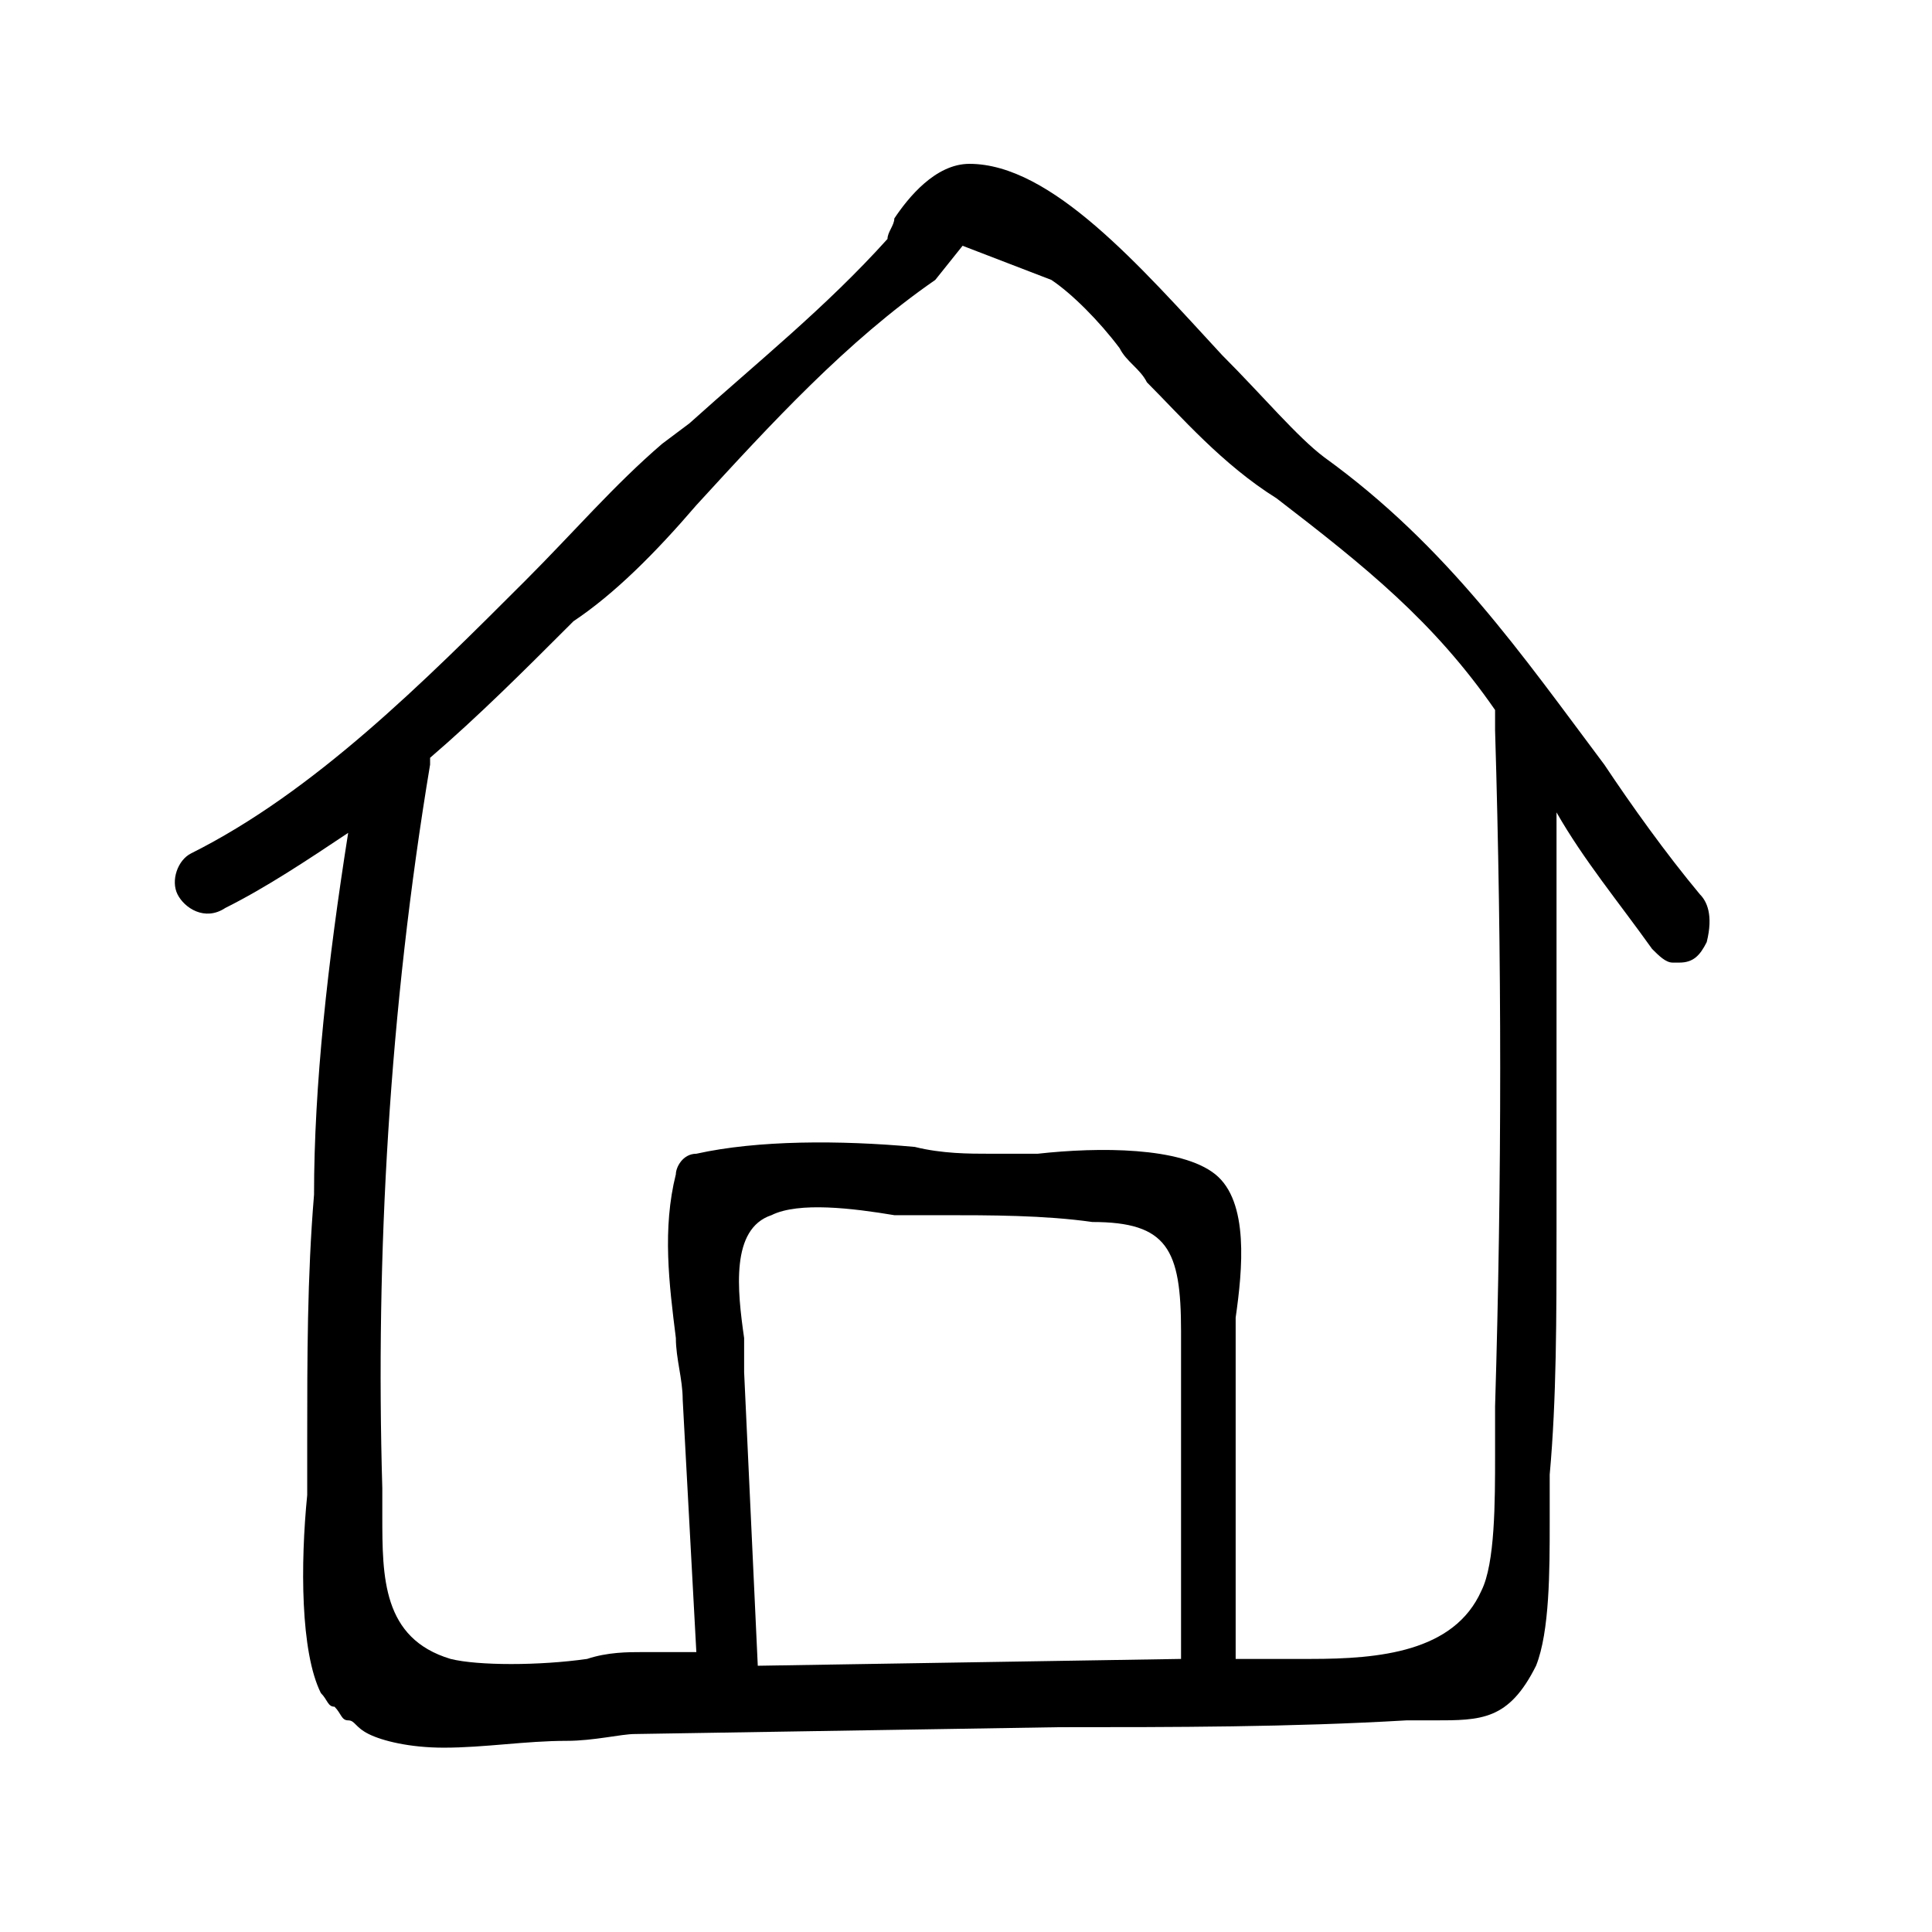
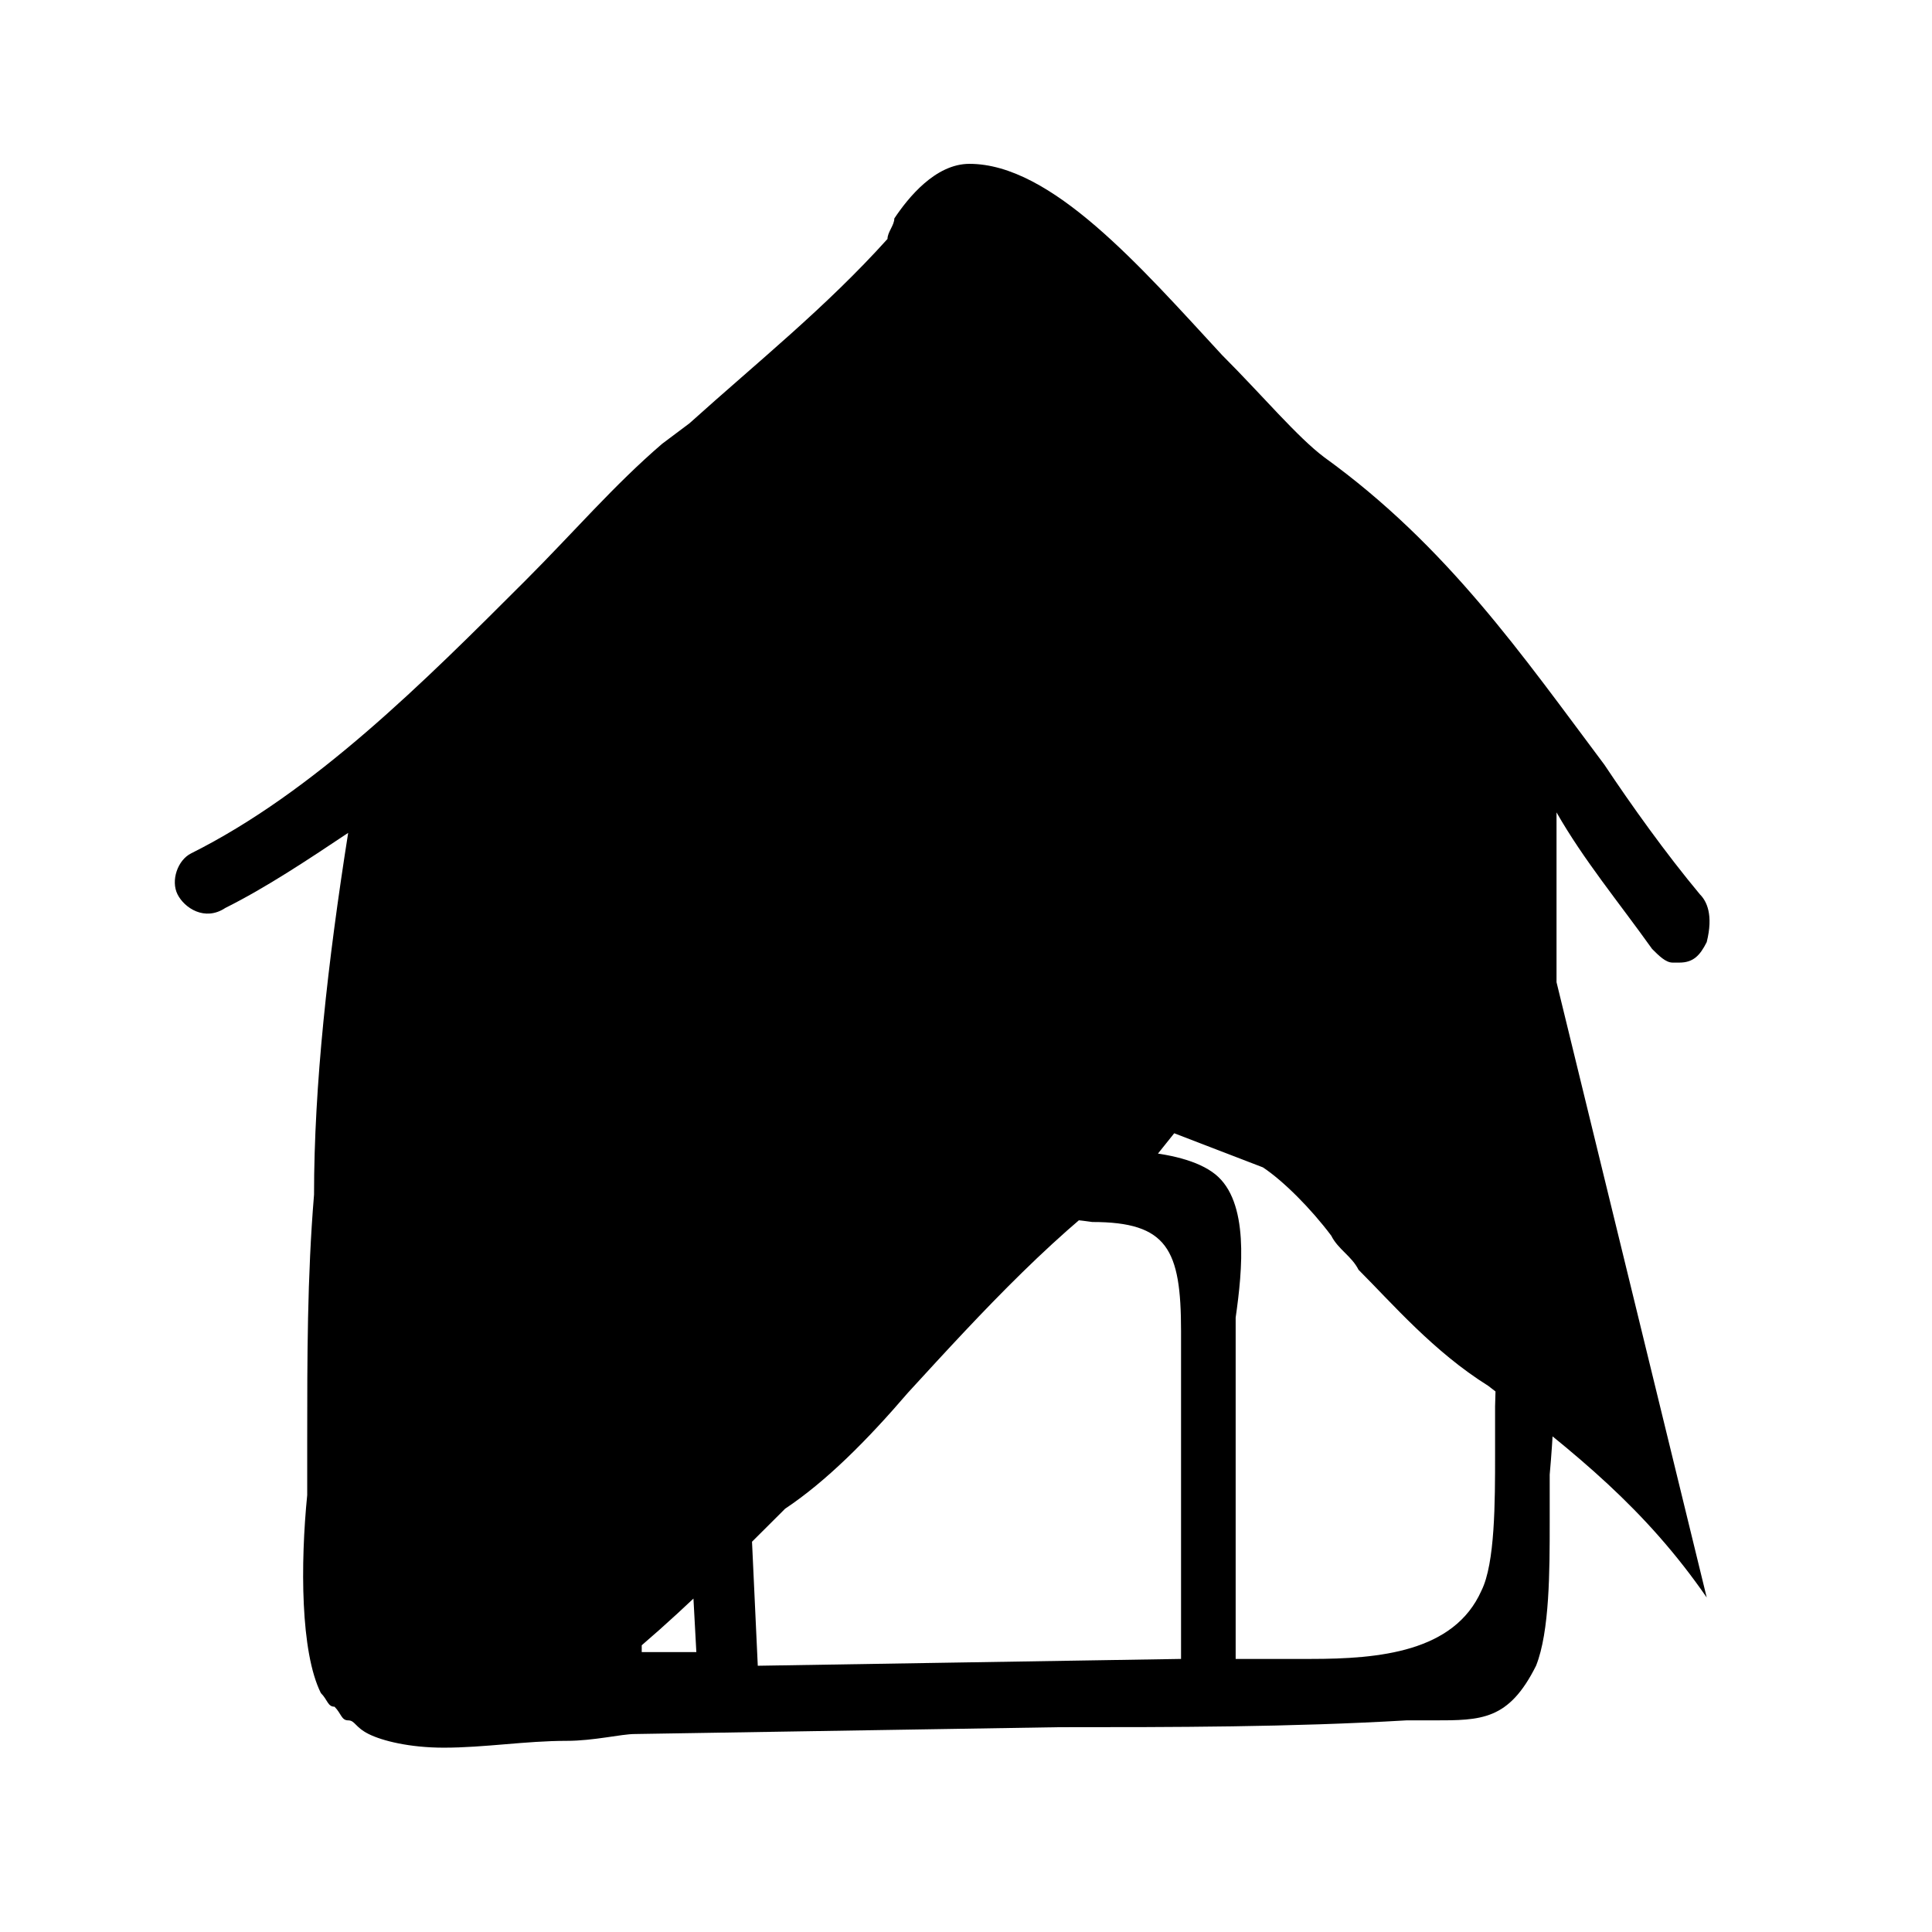
<svg xmlns="http://www.w3.org/2000/svg" viewBox="0 0 28.3 28.3">
-   <path d="m24.9 13.1c-.5-.6-1-1.3-1.4-1.9-1.2-1.6-2.3-3.2-4.1-4.5-.4-.3-.9-.9-1.5-1.5-1.2-1.3-2.5-2.8-3.7-2.8-.5 0-.9.5-1.1.8 0 .1-.1.2-.1.3-.9 1-1.9 1.8-2.9 2.7l-.4.3c-.7.6-1.3 1.3-2 2-1.5 1.5-3.1 3.1-4.9 4-.2.1-.3.4-.2.6s.4.4.7.2c.6-.3 1.2-.7 1.8-1.1-.3 1.9-.5 3.7-.5 5.3-.1 1.2-.1 2.4-.1 3.6v.8c-.1 1-.1 2.3.2 2.9.1.1.1.2.2.2.1.1.1.2.2.2s.1.1.3.2.6.2 1.1.2c.6 0 1.2-.1 1.8-.1.4 0 .8-.1 1-.1l6.2-.1c1.7 0 3.4 0 5.1-.1h.4c.7 0 1.1 0 1.5-.8.2-.5.2-1.4.2-2.1 0-.3 0-.5 0-.7.1-1.1.1-2.3.1-3.6 0-2 0-4.1 0-6.1.4.7.9 1.3 1.4 2 .1.1.2.2.3.2h.1c.2 0 .3-.1.4-.3.1-.4 0-.6-.1-.7zm-3-2.4c.1 3.3.1 6.6 0 9.9v.7c0 .7 0 1.6-.2 2-.4.9-1.5 1-2.5 1h-1.1v-4.5c0-.1 0-.3 0-.5.1-.7.2-1.7-.3-2.1s-1.7-.4-2.6-.3c-.3 0-.5 0-.7 0-.3 0-.7 0-1.1-.1-1.1-.1-2.3-.1-3.2.1-.2 0-.3.2-.3.3-.2.8-.1 1.6 0 2.4 0 .3.1.6.1.9l.2 3.7h-.8c-.2 0-.5 0-.8.1-.7.1-1.6.1-2 0-1-.3-1-1.2-1-2.1 0-.1 0-.2 0-.4-.1-3.4.1-7 .7-10.6v-.1c.7-.6 1.4-1.3 2-1.9l.1-.1c.6-.4 1.2-1 1.8-1.7 1.1-1.2 2.2-2.4 3.5-3.3l.4-.5 1.3.5c.3.2.7.6 1 1 .1.2.3.3.4.5.5.5 1.1 1.2 1.9 1.7 1.3 1 2.3 1.8 3.2 3.1zm-10.8 13.7-.2-4.3c0-.1 0-.3 0-.5-.1-.7-.2-1.6.4-1.8.4-.2 1.2-.1 1.8 0h.7c.7 0 1.5 0 2.2.1 1.1 0 1.3.4 1.3 1.6v4.8z" />
+   <path d="m24.9 13.1c-.5-.6-1-1.3-1.4-1.9-1.2-1.6-2.3-3.2-4.1-4.5-.4-.3-.9-.9-1.5-1.5-1.2-1.3-2.5-2.8-3.7-2.8-.5 0-.9.5-1.1.8 0 .1-.1.2-.1.3-.9 1-1.9 1.8-2.9 2.7l-.4.3c-.7.6-1.3 1.3-2 2-1.5 1.5-3.1 3.1-4.9 4-.2.1-.3.4-.2.6s.4.4.7.2c.6-.3 1.2-.7 1.8-1.1-.3 1.9-.5 3.7-.5 5.3-.1 1.2-.1 2.4-.1 3.6v.8c-.1 1-.1 2.3.2 2.9.1.1.1.2.2.2.1.1.1.2.2.2s.1.1.3.2.6.2 1.1.2c.6 0 1.2-.1 1.8-.1.4 0 .8-.1 1-.1l6.2-.1c1.7 0 3.4 0 5.1-.1h.4c.7 0 1.1 0 1.5-.8.2-.5.2-1.4.2-2.1 0-.3 0-.5 0-.7.1-1.1.1-2.3.1-3.6 0-2 0-4.1 0-6.1.4.7.9 1.3 1.4 2 .1.1.2.2.3.2h.1c.2 0 .3-.1.4-.3.1-.4 0-.6-.1-.7zm-3-2.4c.1 3.3.1 6.6 0 9.9v.7c0 .7 0 1.6-.2 2-.4.9-1.5 1-2.5 1h-1.1v-4.5c0-.1 0-.3 0-.5.1-.7.2-1.7-.3-2.1s-1.7-.4-2.6-.3c-.3 0-.5 0-.7 0-.3 0-.7 0-1.1-.1-1.1-.1-2.3-.1-3.2.1-.2 0-.3.2-.3.3-.2.8-.1 1.6 0 2.4 0 .3.1.6.1.9l.2 3.7h-.8v-.1c.7-.6 1.4-1.3 2-1.9l.1-.1c.6-.4 1.2-1 1.8-1.7 1.1-1.2 2.2-2.4 3.5-3.3l.4-.5 1.3.5c.3.2.7.6 1 1 .1.2.3.3.4.5.5.5 1.1 1.2 1.9 1.7 1.3 1 2.3 1.8 3.2 3.1zm-10.8 13.7-.2-4.3c0-.1 0-.3 0-.5-.1-.7-.2-1.6.4-1.8.4-.2 1.2-.1 1.8 0h.7c.7 0 1.5 0 2.2.1 1.1 0 1.3.4 1.3 1.6v4.8z" />
</svg>